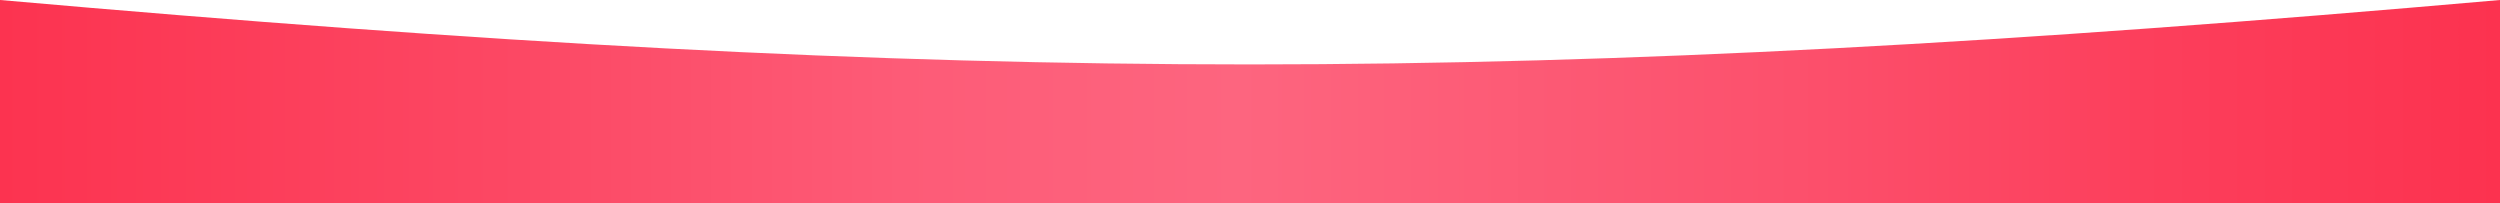
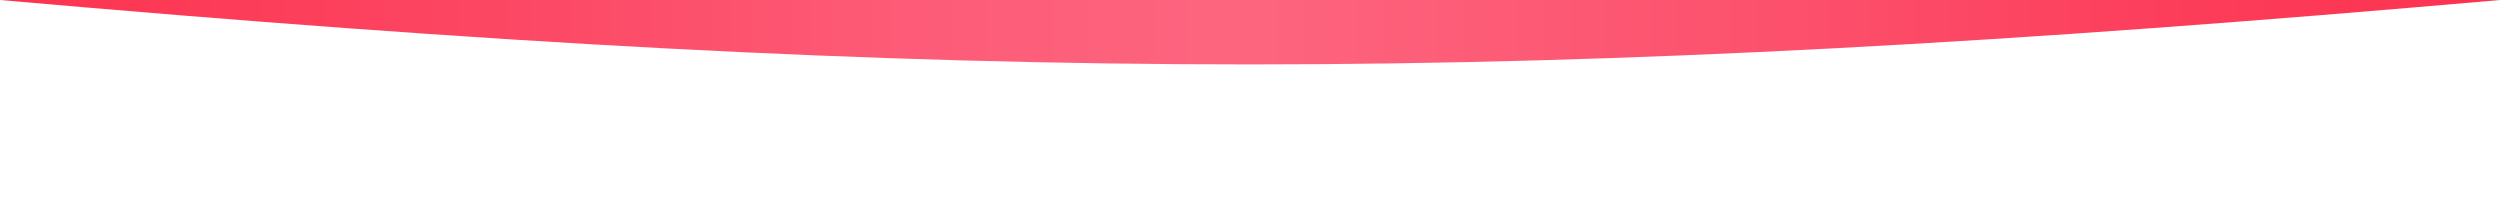
<svg xmlns="http://www.w3.org/2000/svg" width="480" height="39" viewBox="0 0 480 39" fill="none">
-   <path d="M0 0C187.449 16.53 292.551 16.455 480 0V39H0V0Z" fill="url(#paint0_linear_211_907)" />
+   <path d="M0 0C187.449 16.53 292.551 16.455 480 0H0V0Z" fill="url(#paint0_linear_211_907)" />
  <defs>
    <linearGradient id="paint0_linear_211_907" x1="-4.45648e-07" y1="19.412" x2="480" y2="19.412" gradientUnits="userSpaceOnUse">
      <stop stop-color="#FC3350" />
      <stop offset="0.208" stop-color="#FC4864" />
      <stop offset="0.361" stop-color="#FD5B77" />
      <stop offset="0.495" stop-color="#FD657F" />
      <stop offset="0.719" stop-color="#FC506C" />
      <stop offset="0.856" stop-color="#FC3F5C" />
      <stop offset="1" stop-color="#FC324F" />
    </linearGradient>
  </defs>
</svg>